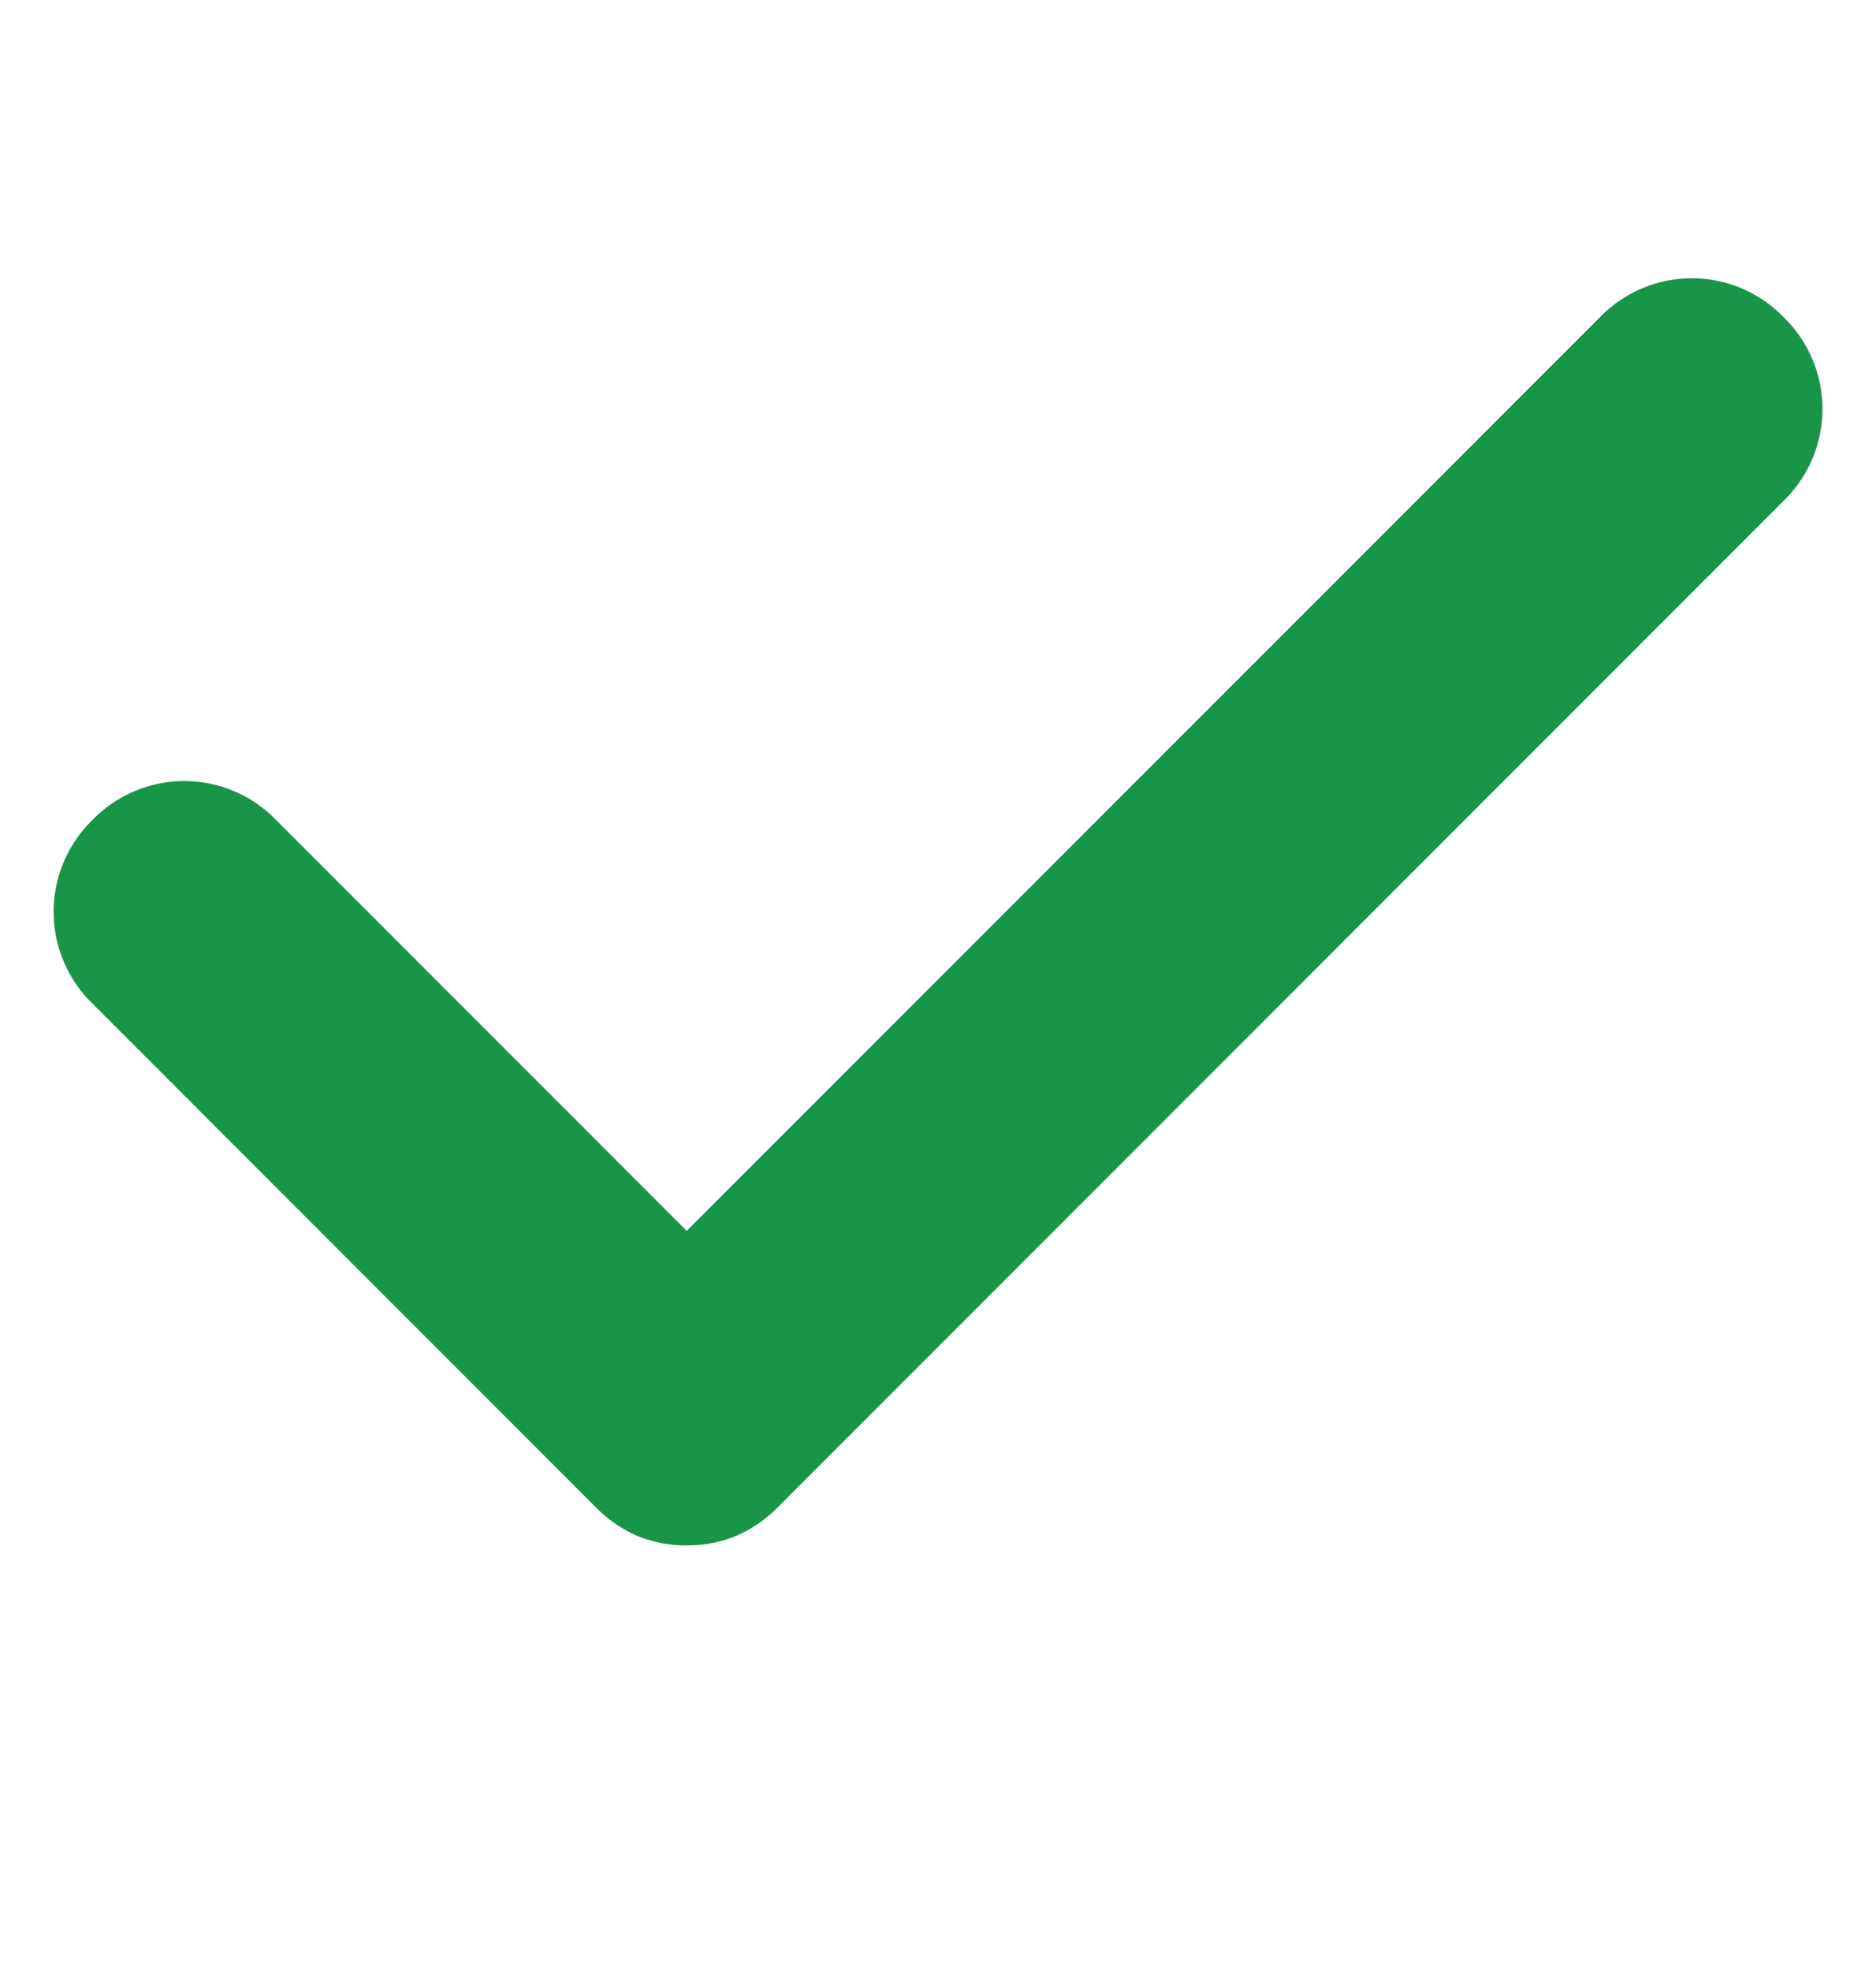
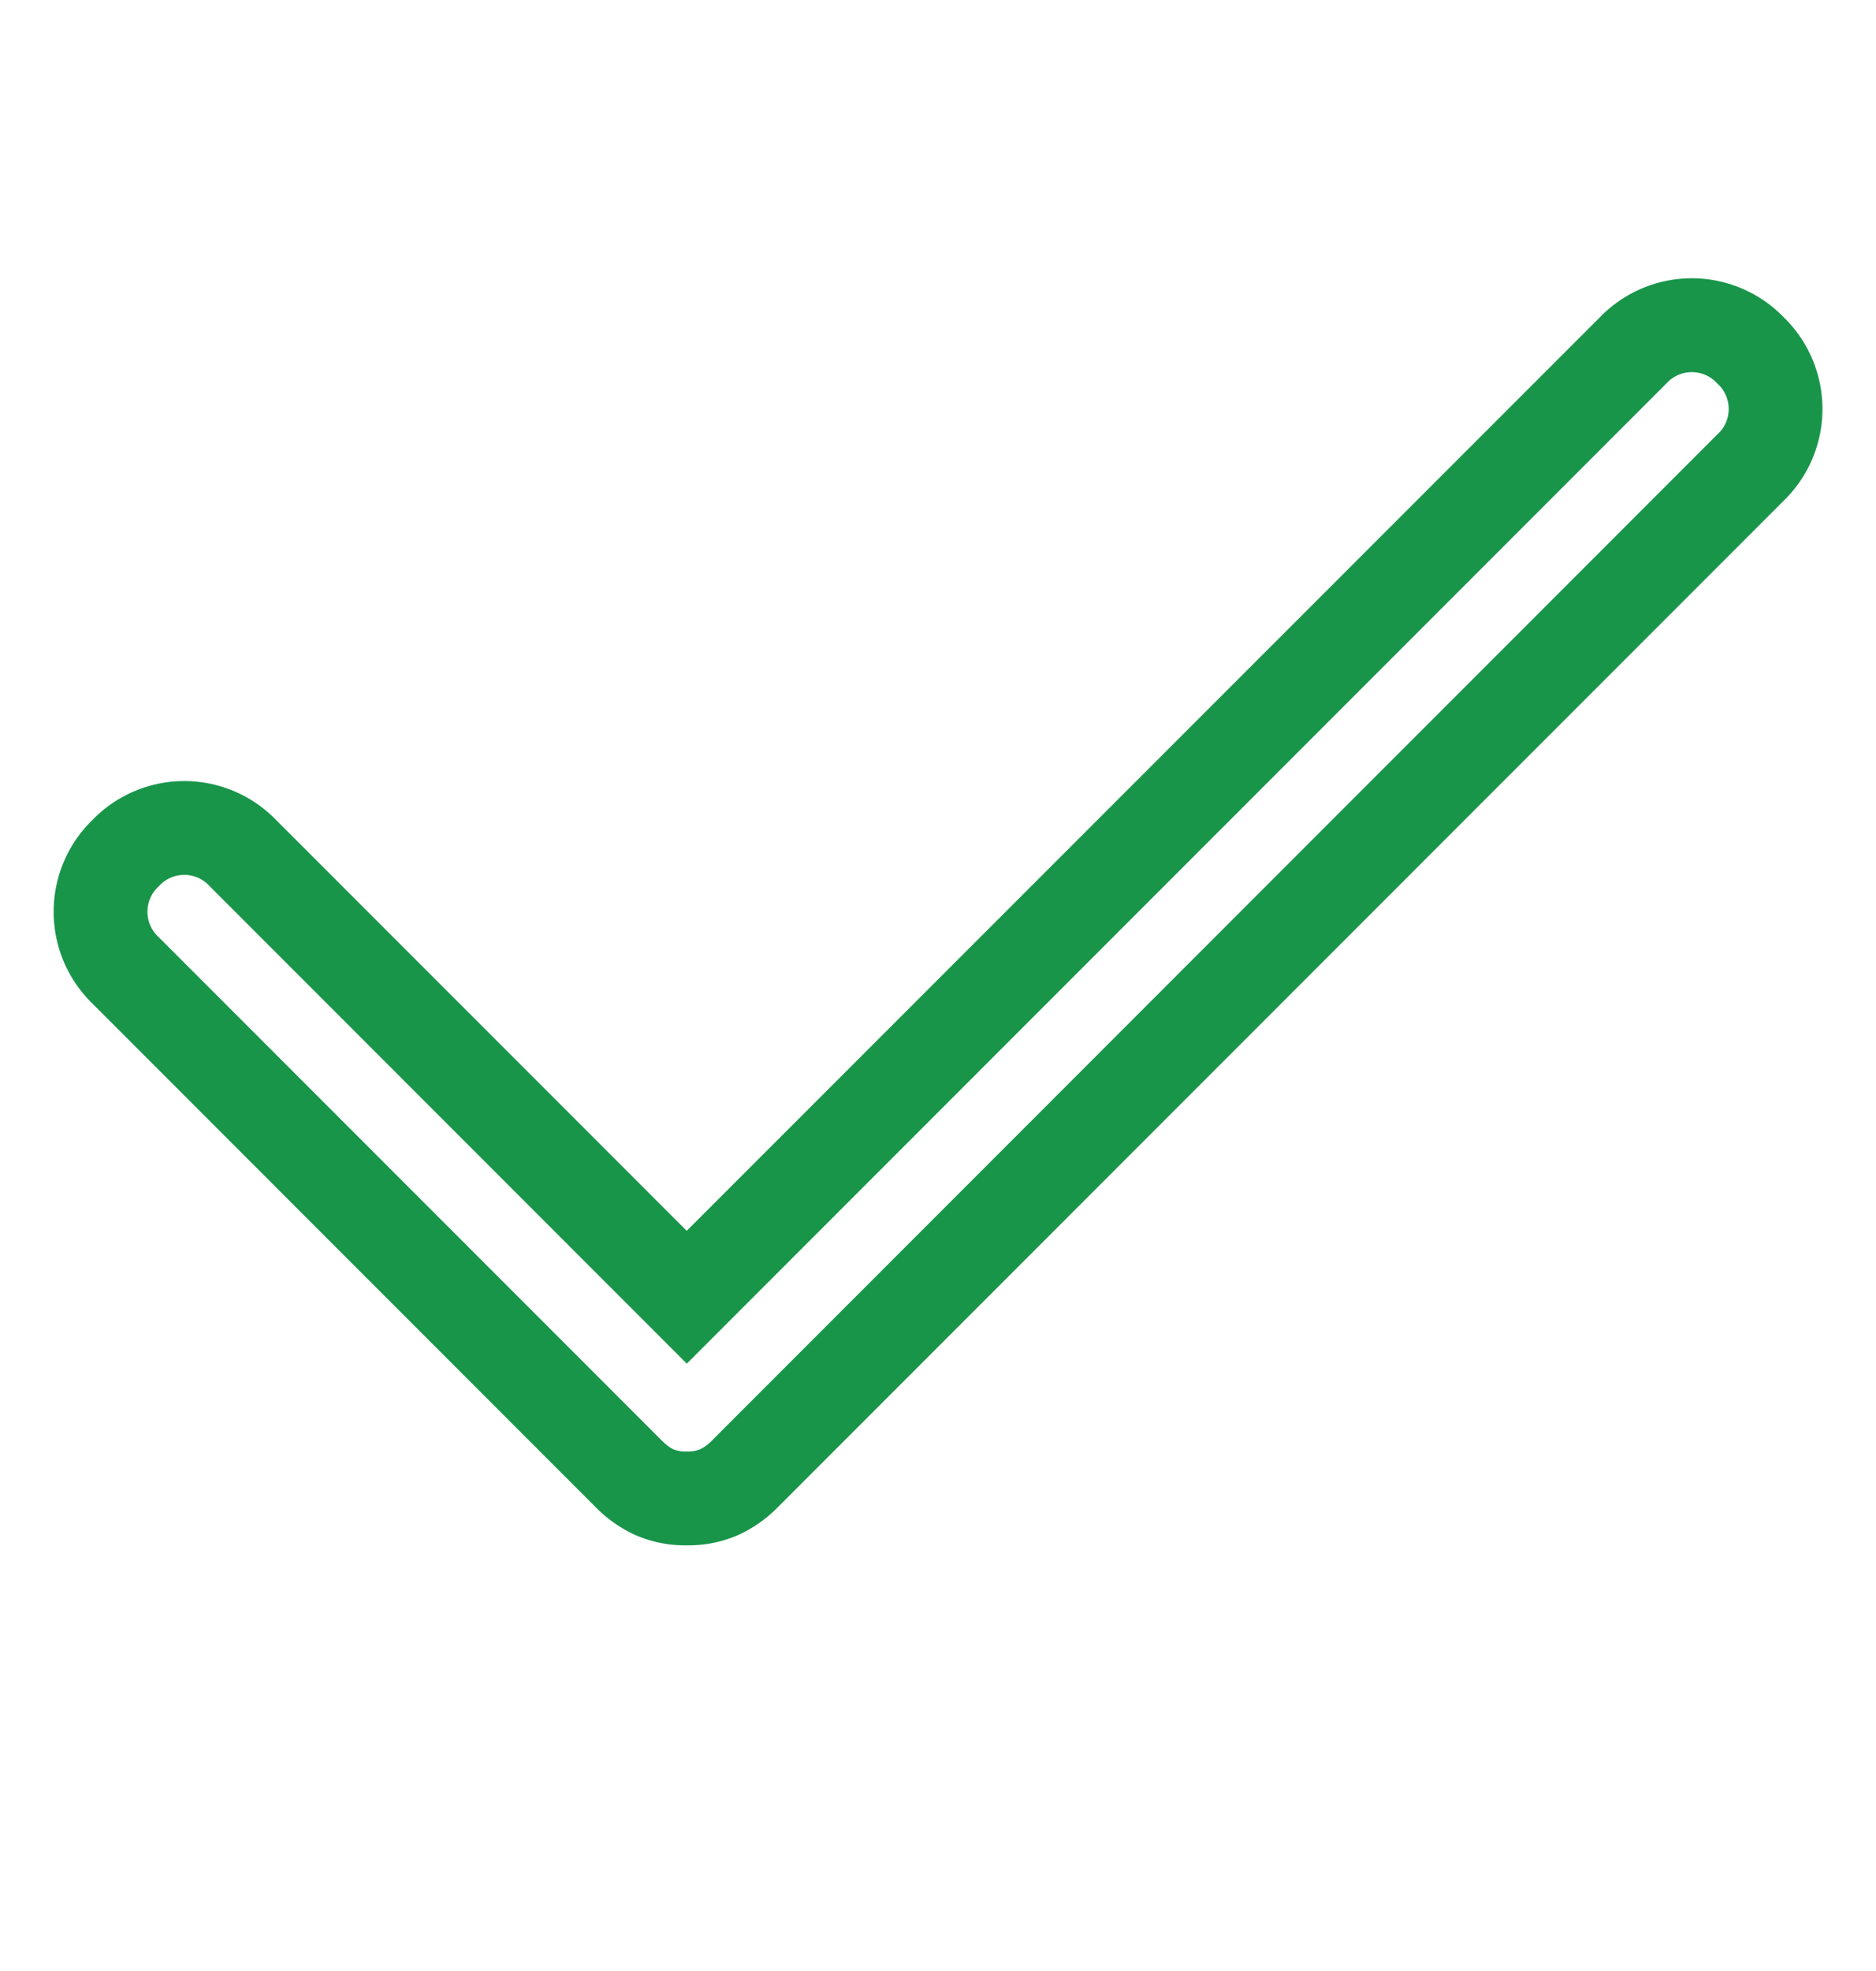
<svg xmlns="http://www.w3.org/2000/svg" width="20" height="21" fill="none" viewBox="0 0 20 21">
-   <path fill="#19954A" d="M7.322 15.965a.81.81 0 0 1-.625-.268L1.34 10.34a.863.863 0 0 1 0-1.25.863.863 0 0 1 1.25 0l4.732 4.732 10.09-10.09a.863.863 0 0 1 1.25 0 .863.863 0 0 1 0 1.25L7.947 15.698a.81.81 0 0 1-.625.268Z" />
  <path fill="#19954A" d="M17.058 3.379a1.363 1.363 0 0 1 1.957 0 1.363 1.363 0 0 1 0 1.957L8.3 16.051a1.426 1.426 0 0 1-.43.304 1.33 1.33 0 0 1-.549.11 1.33 1.33 0 0 1-.548-.11 1.426 1.426 0 0 1-.43-.304L.986 10.693a1.363 1.363 0 0 1 0-1.957 1.363 1.363 0 0 1 1.957 0l4.378 4.378 9.737-9.735Zm1.25.707a.365.365 0 0 0-.543 0L7.322 14.529 2.236 9.443a.364.364 0 0 0-.543 0 .365.365 0 0 0 0 .543l5.358 5.358c.06.06.1.085.129.098a.34.34 0 0 0 .142.023.34.34 0 0 0 .143-.024.441.441 0 0 0 .129-.097L18.308 4.629a.364.364 0 0 0 0-.543Z" />
</svg>